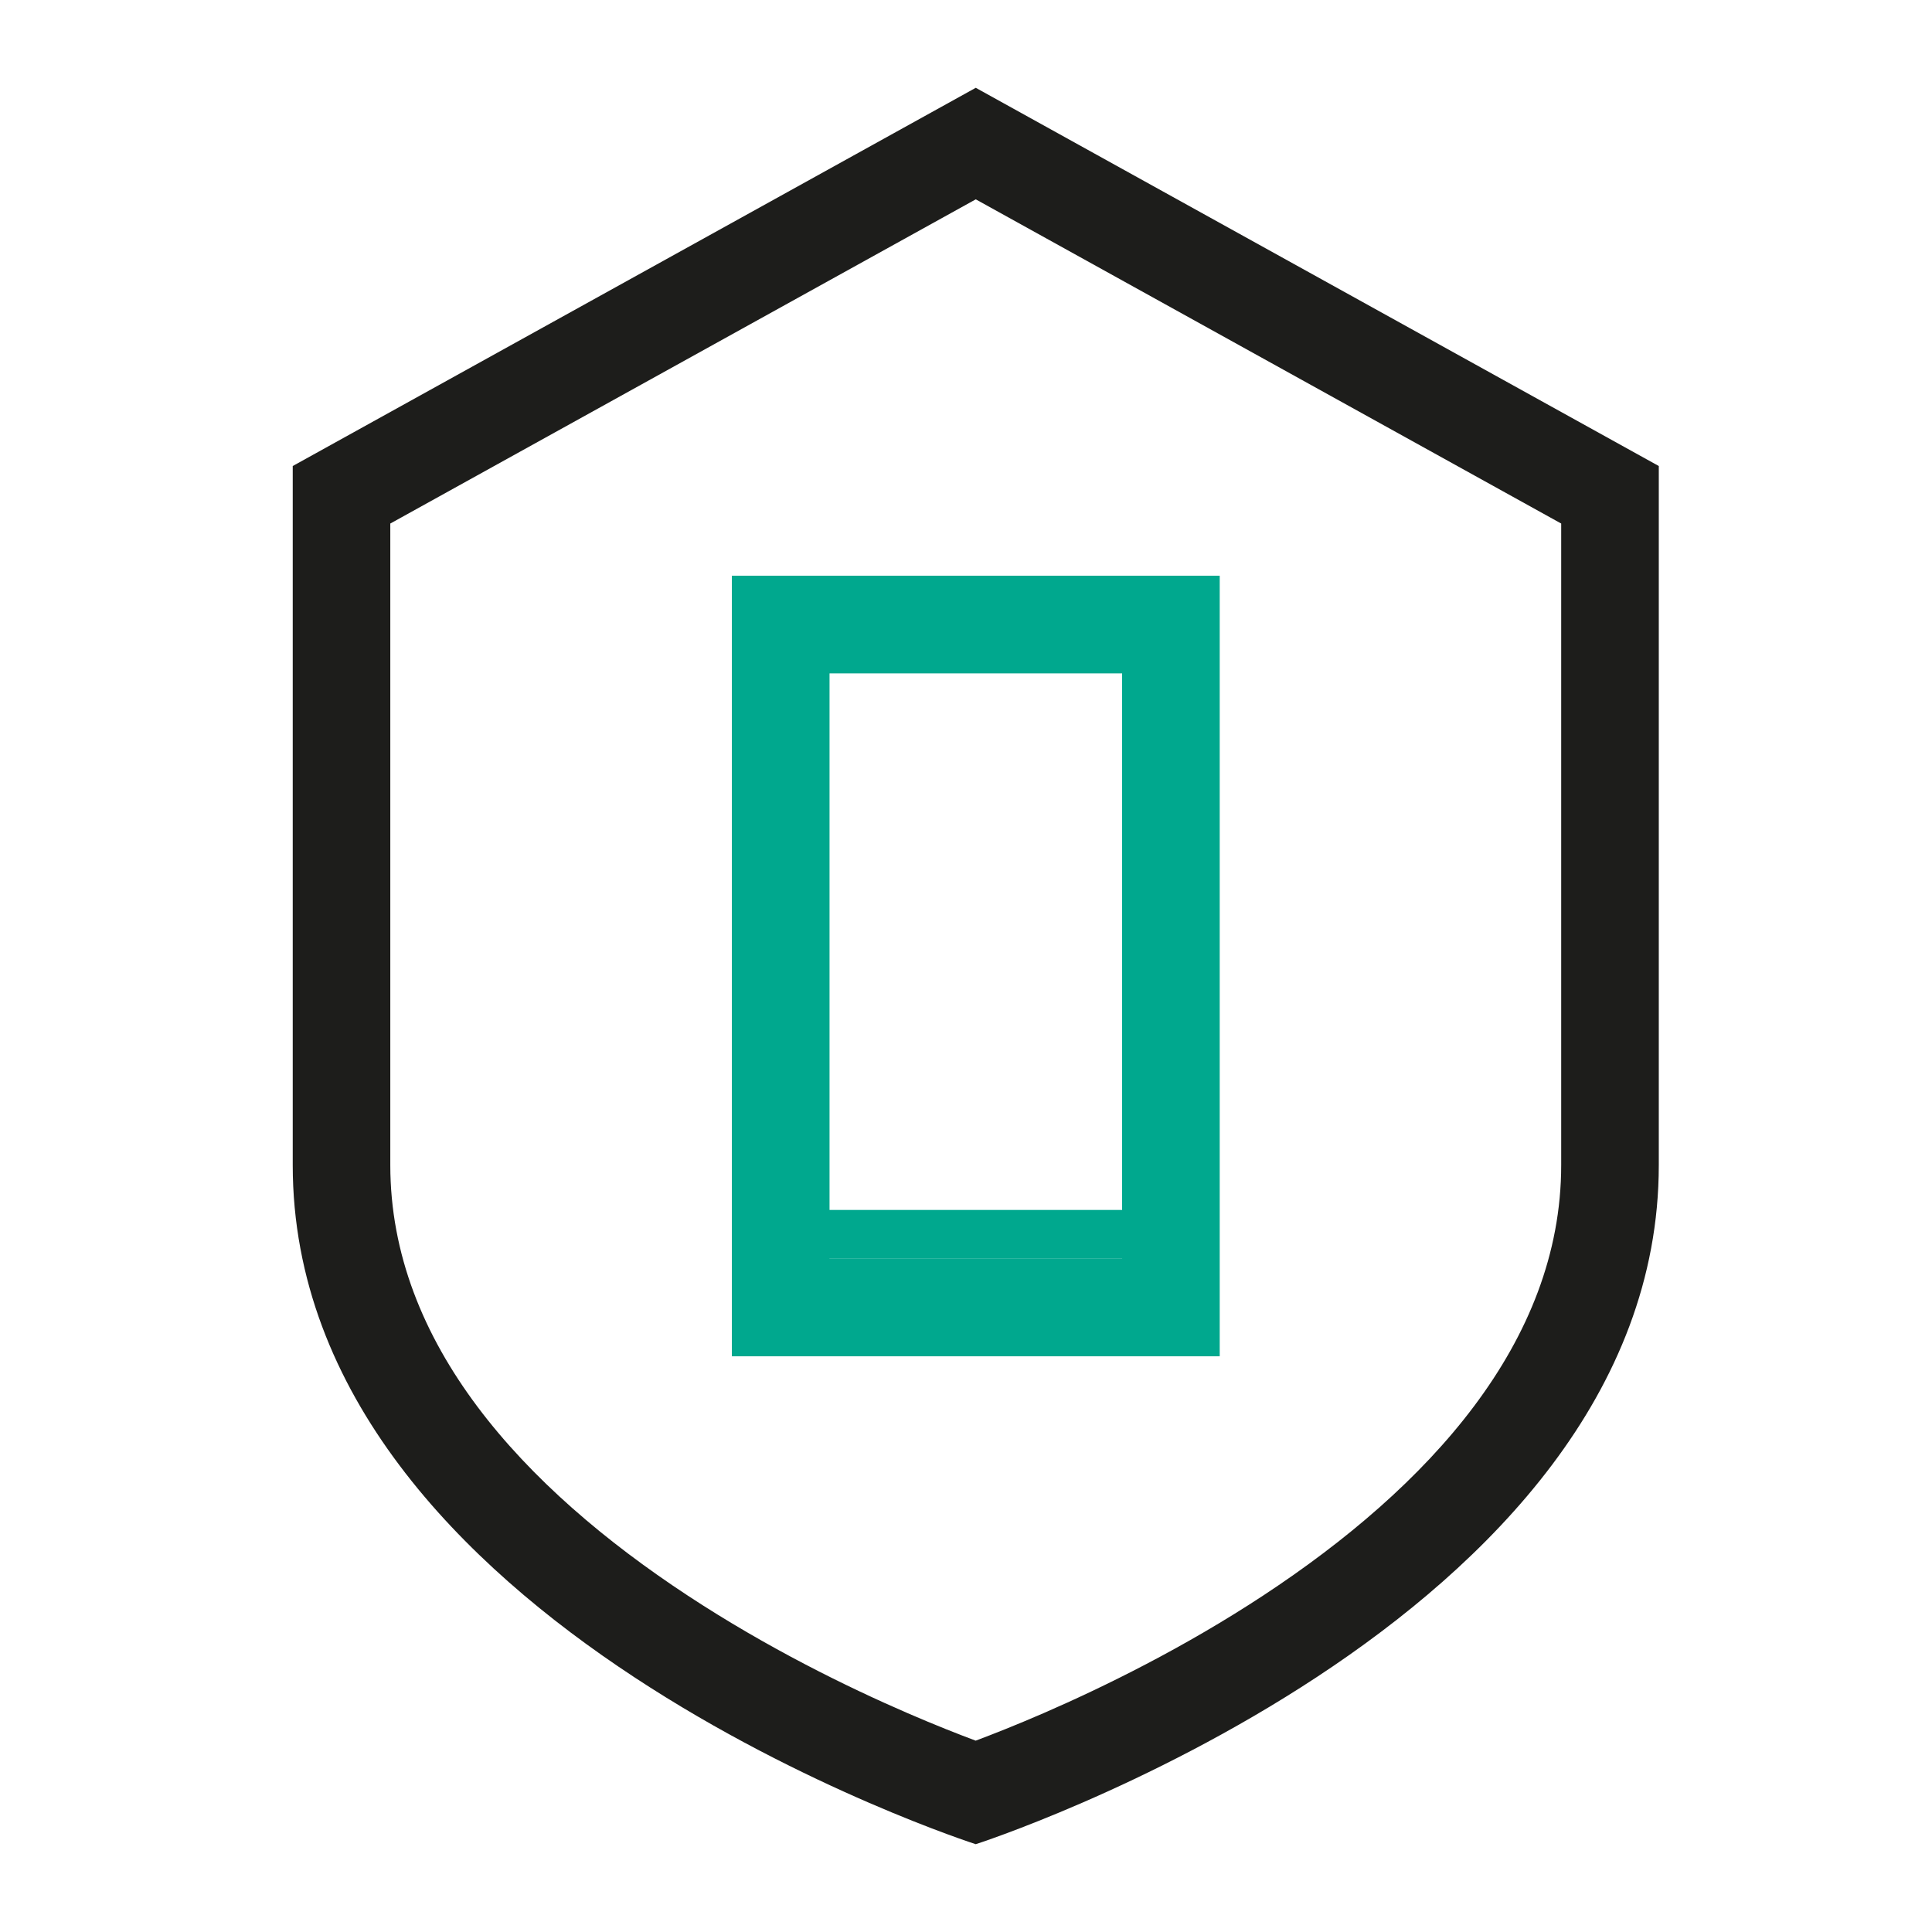
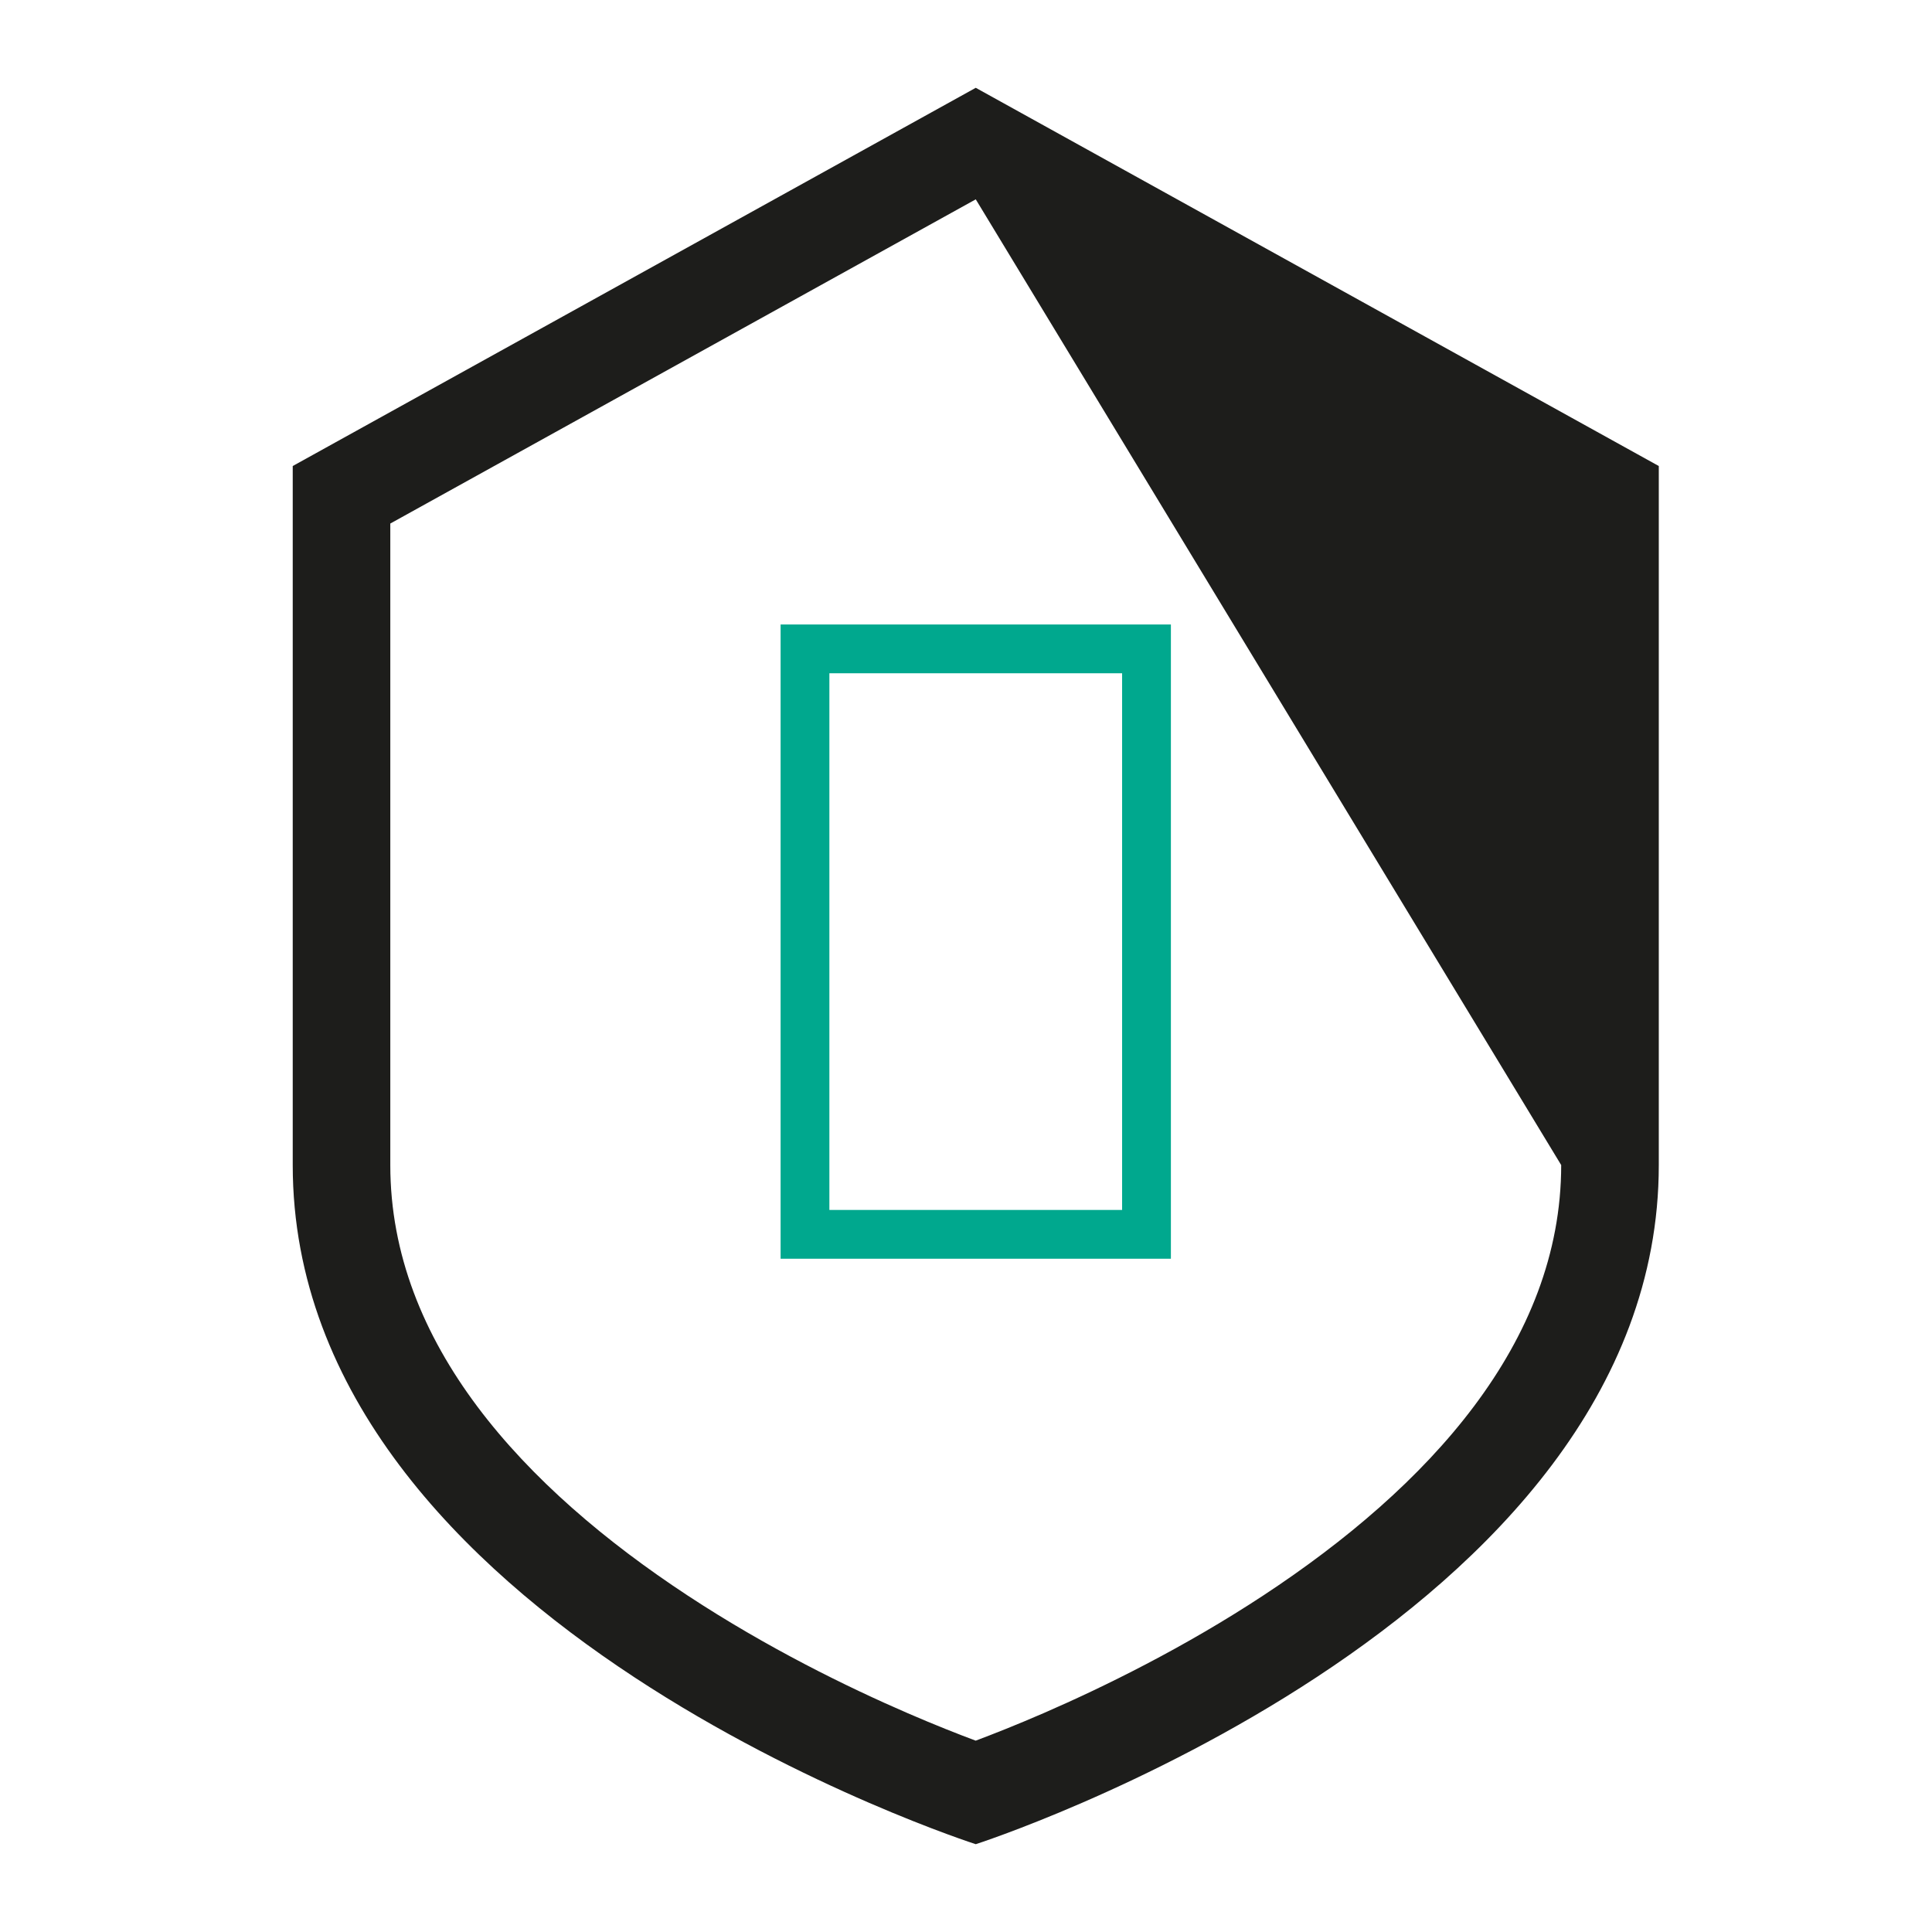
<svg xmlns="http://www.w3.org/2000/svg" width="56" height="56" viewBox="0 0 56 56" fill="none">
-   <rect width="56" height="56" fill="white" />
-   <path fill-rule="evenodd" clip-rule="evenodd" d="M28.281 50.454C28.772 50.27 29.448 50.004 30.25 49.656C32.007 48.892 34.327 47.753 36.627 46.239C41.392 43.102 45.252 38.919 45.252 33.77V15.175L28.283 5.778L11.313 15.175V33.77C11.313 38.937 15.175 43.12 19.938 46.251C22.237 47.762 24.556 48.899 26.313 49.659C27.114 50.006 27.789 50.27 28.281 50.454ZM8.485 13.508L28.283 2.545L48.081 13.508V33.77C48.081 47.074 28.283 53.455 28.283 53.455C28.283 53.455 8.485 47.108 8.485 33.77V13.508Z" fill="#1D1D1B" />
-   <path fill-rule="evenodd" clip-rule="evenodd" d="M21.213 16.687H35.354V39.313H21.213V16.687ZM24.041 36.485H32.526V19.515H24.041V36.485Z" fill="#00A88E" />
+   <path fill-rule="evenodd" clip-rule="evenodd" d="M28.281 50.454C28.772 50.27 29.448 50.004 30.25 49.656C32.007 48.892 34.327 47.753 36.627 46.239C41.392 43.102 45.252 38.919 45.252 33.77L28.283 5.778L11.313 15.175V33.77C11.313 38.937 15.175 43.12 19.938 46.251C22.237 47.762 24.556 48.899 26.313 49.659C27.114 50.006 27.789 50.27 28.281 50.454ZM8.485 13.508L28.283 2.545L48.081 13.508V33.77C48.081 47.074 28.283 53.455 28.283 53.455C28.283 53.455 8.485 47.108 8.485 33.77V13.508Z" fill="#1D1D1B" />
  <path fill-rule="evenodd" clip-rule="evenodd" d="M22.626 18.101H33.939V36.485H22.626V18.101ZM24.04 35.071H32.525V19.515H24.04V35.071Z" fill="#00A88E" />
</svg>